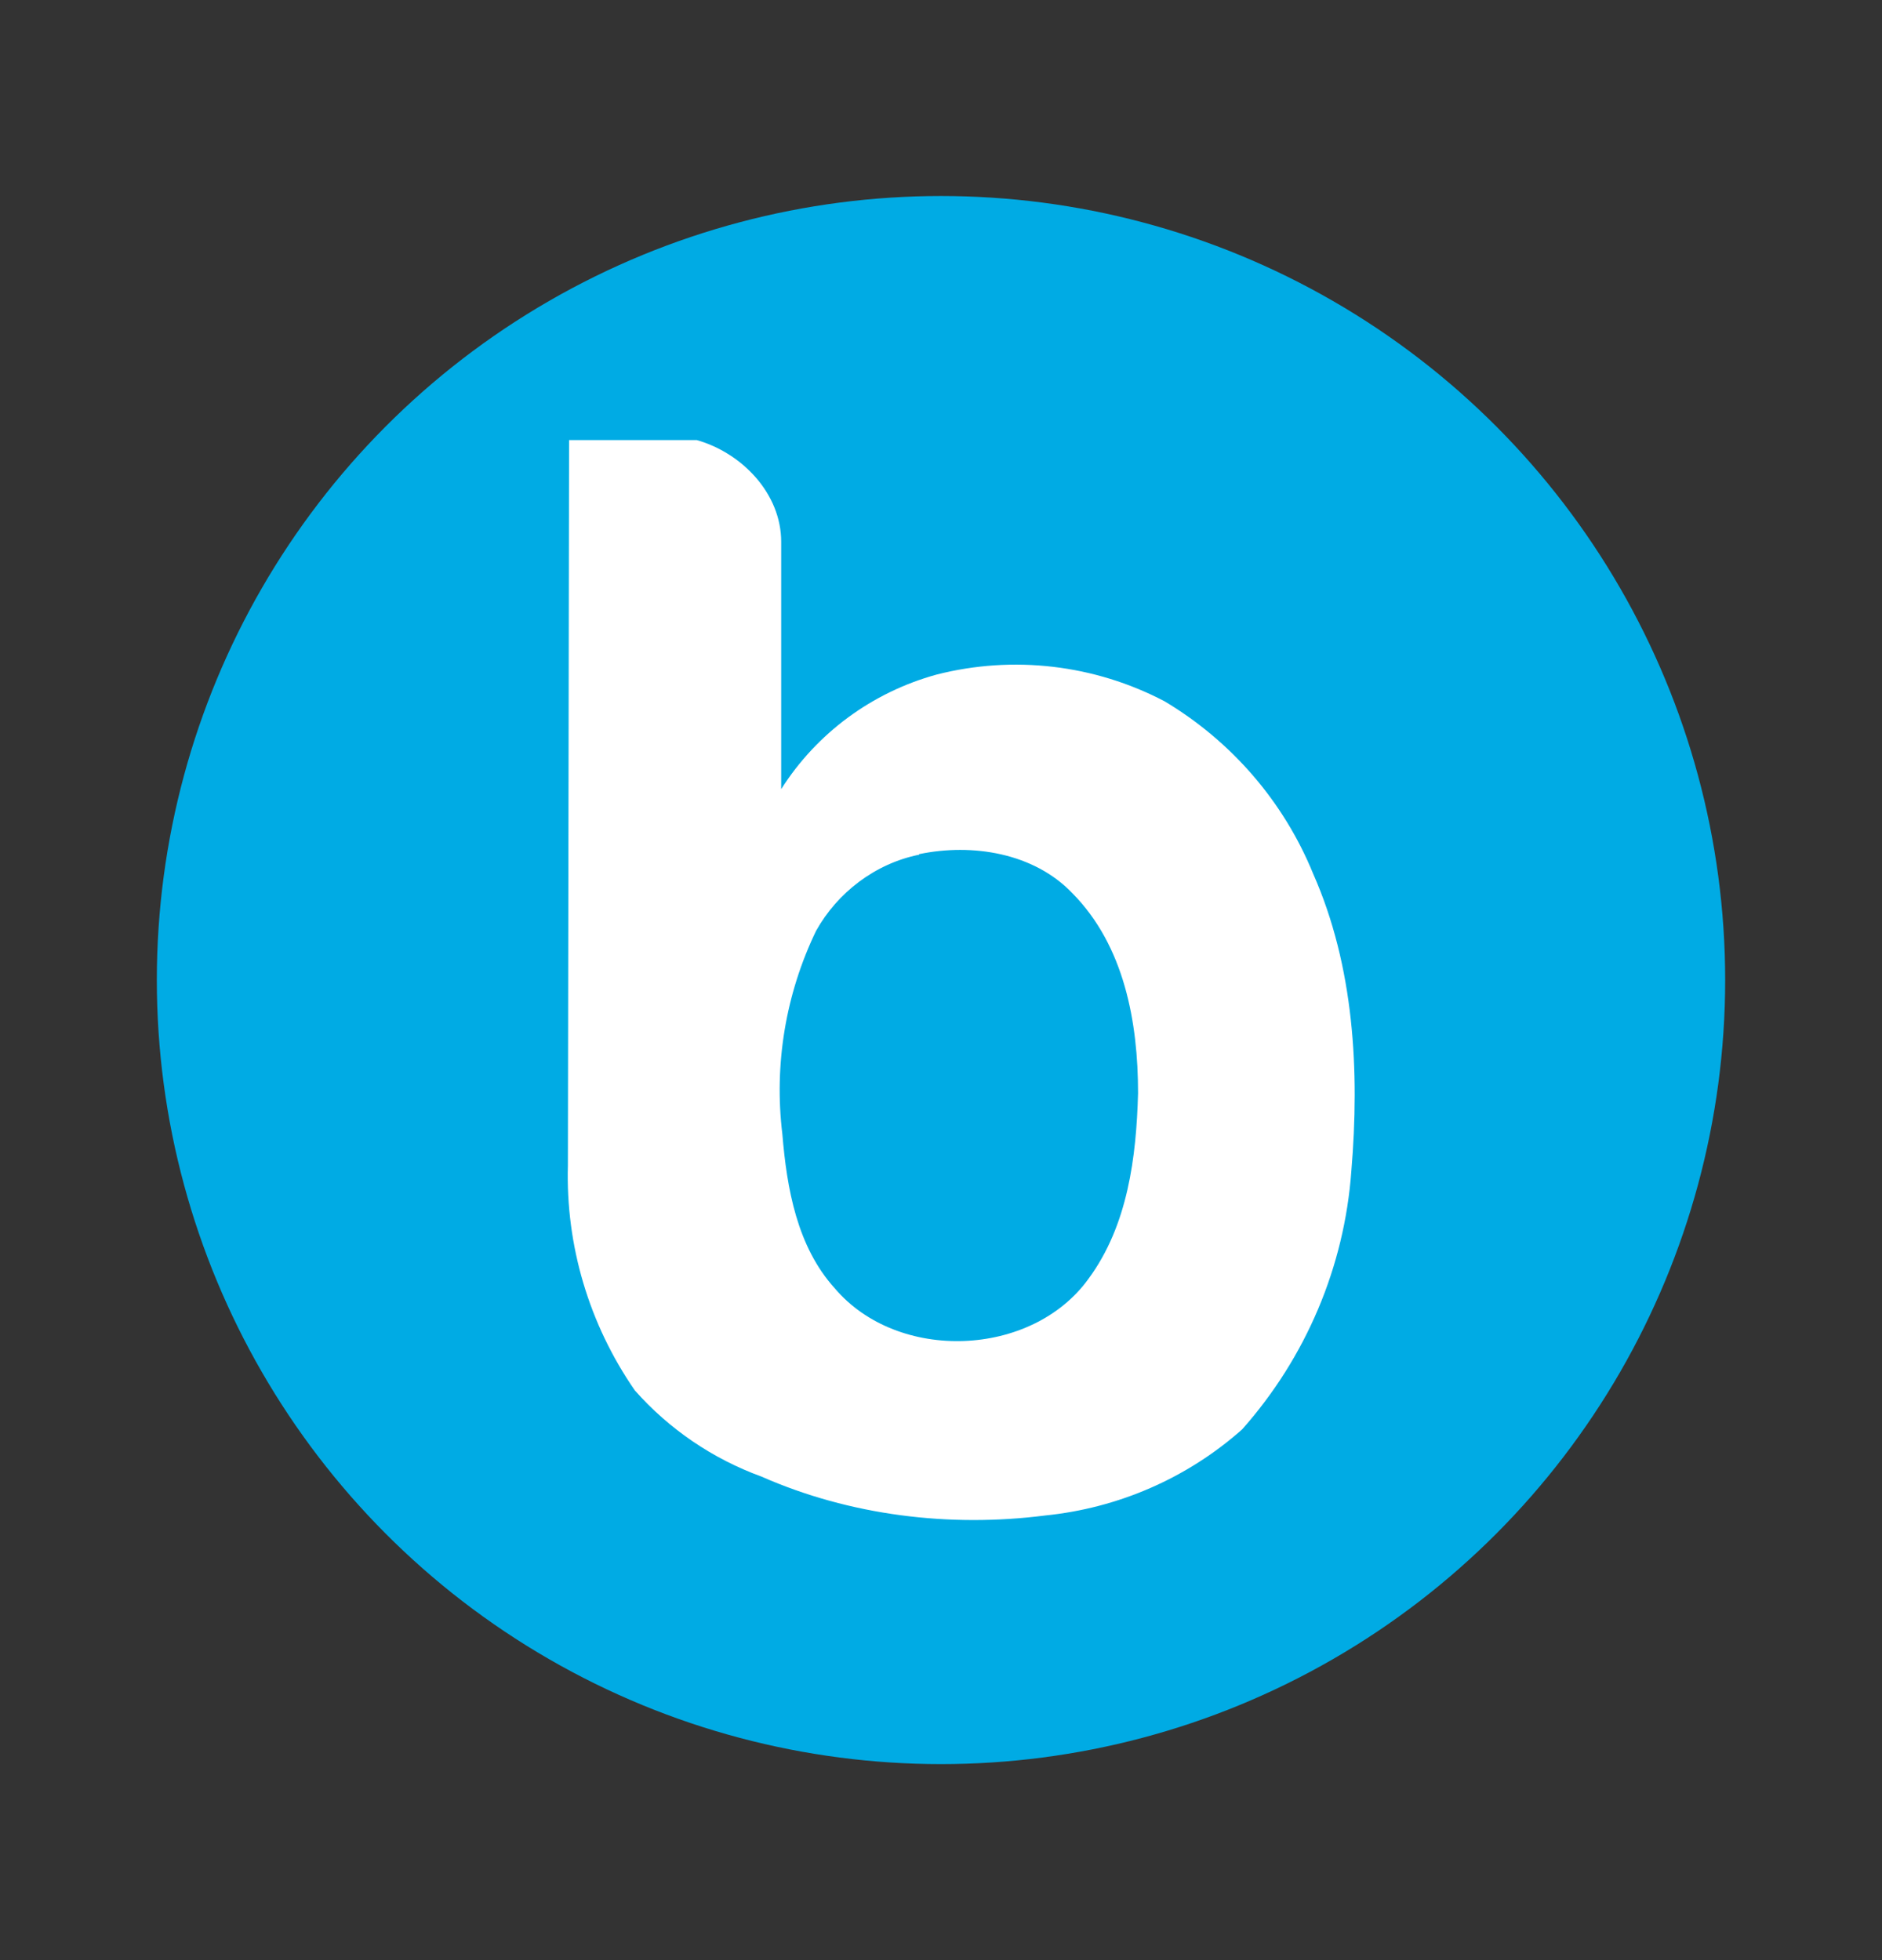
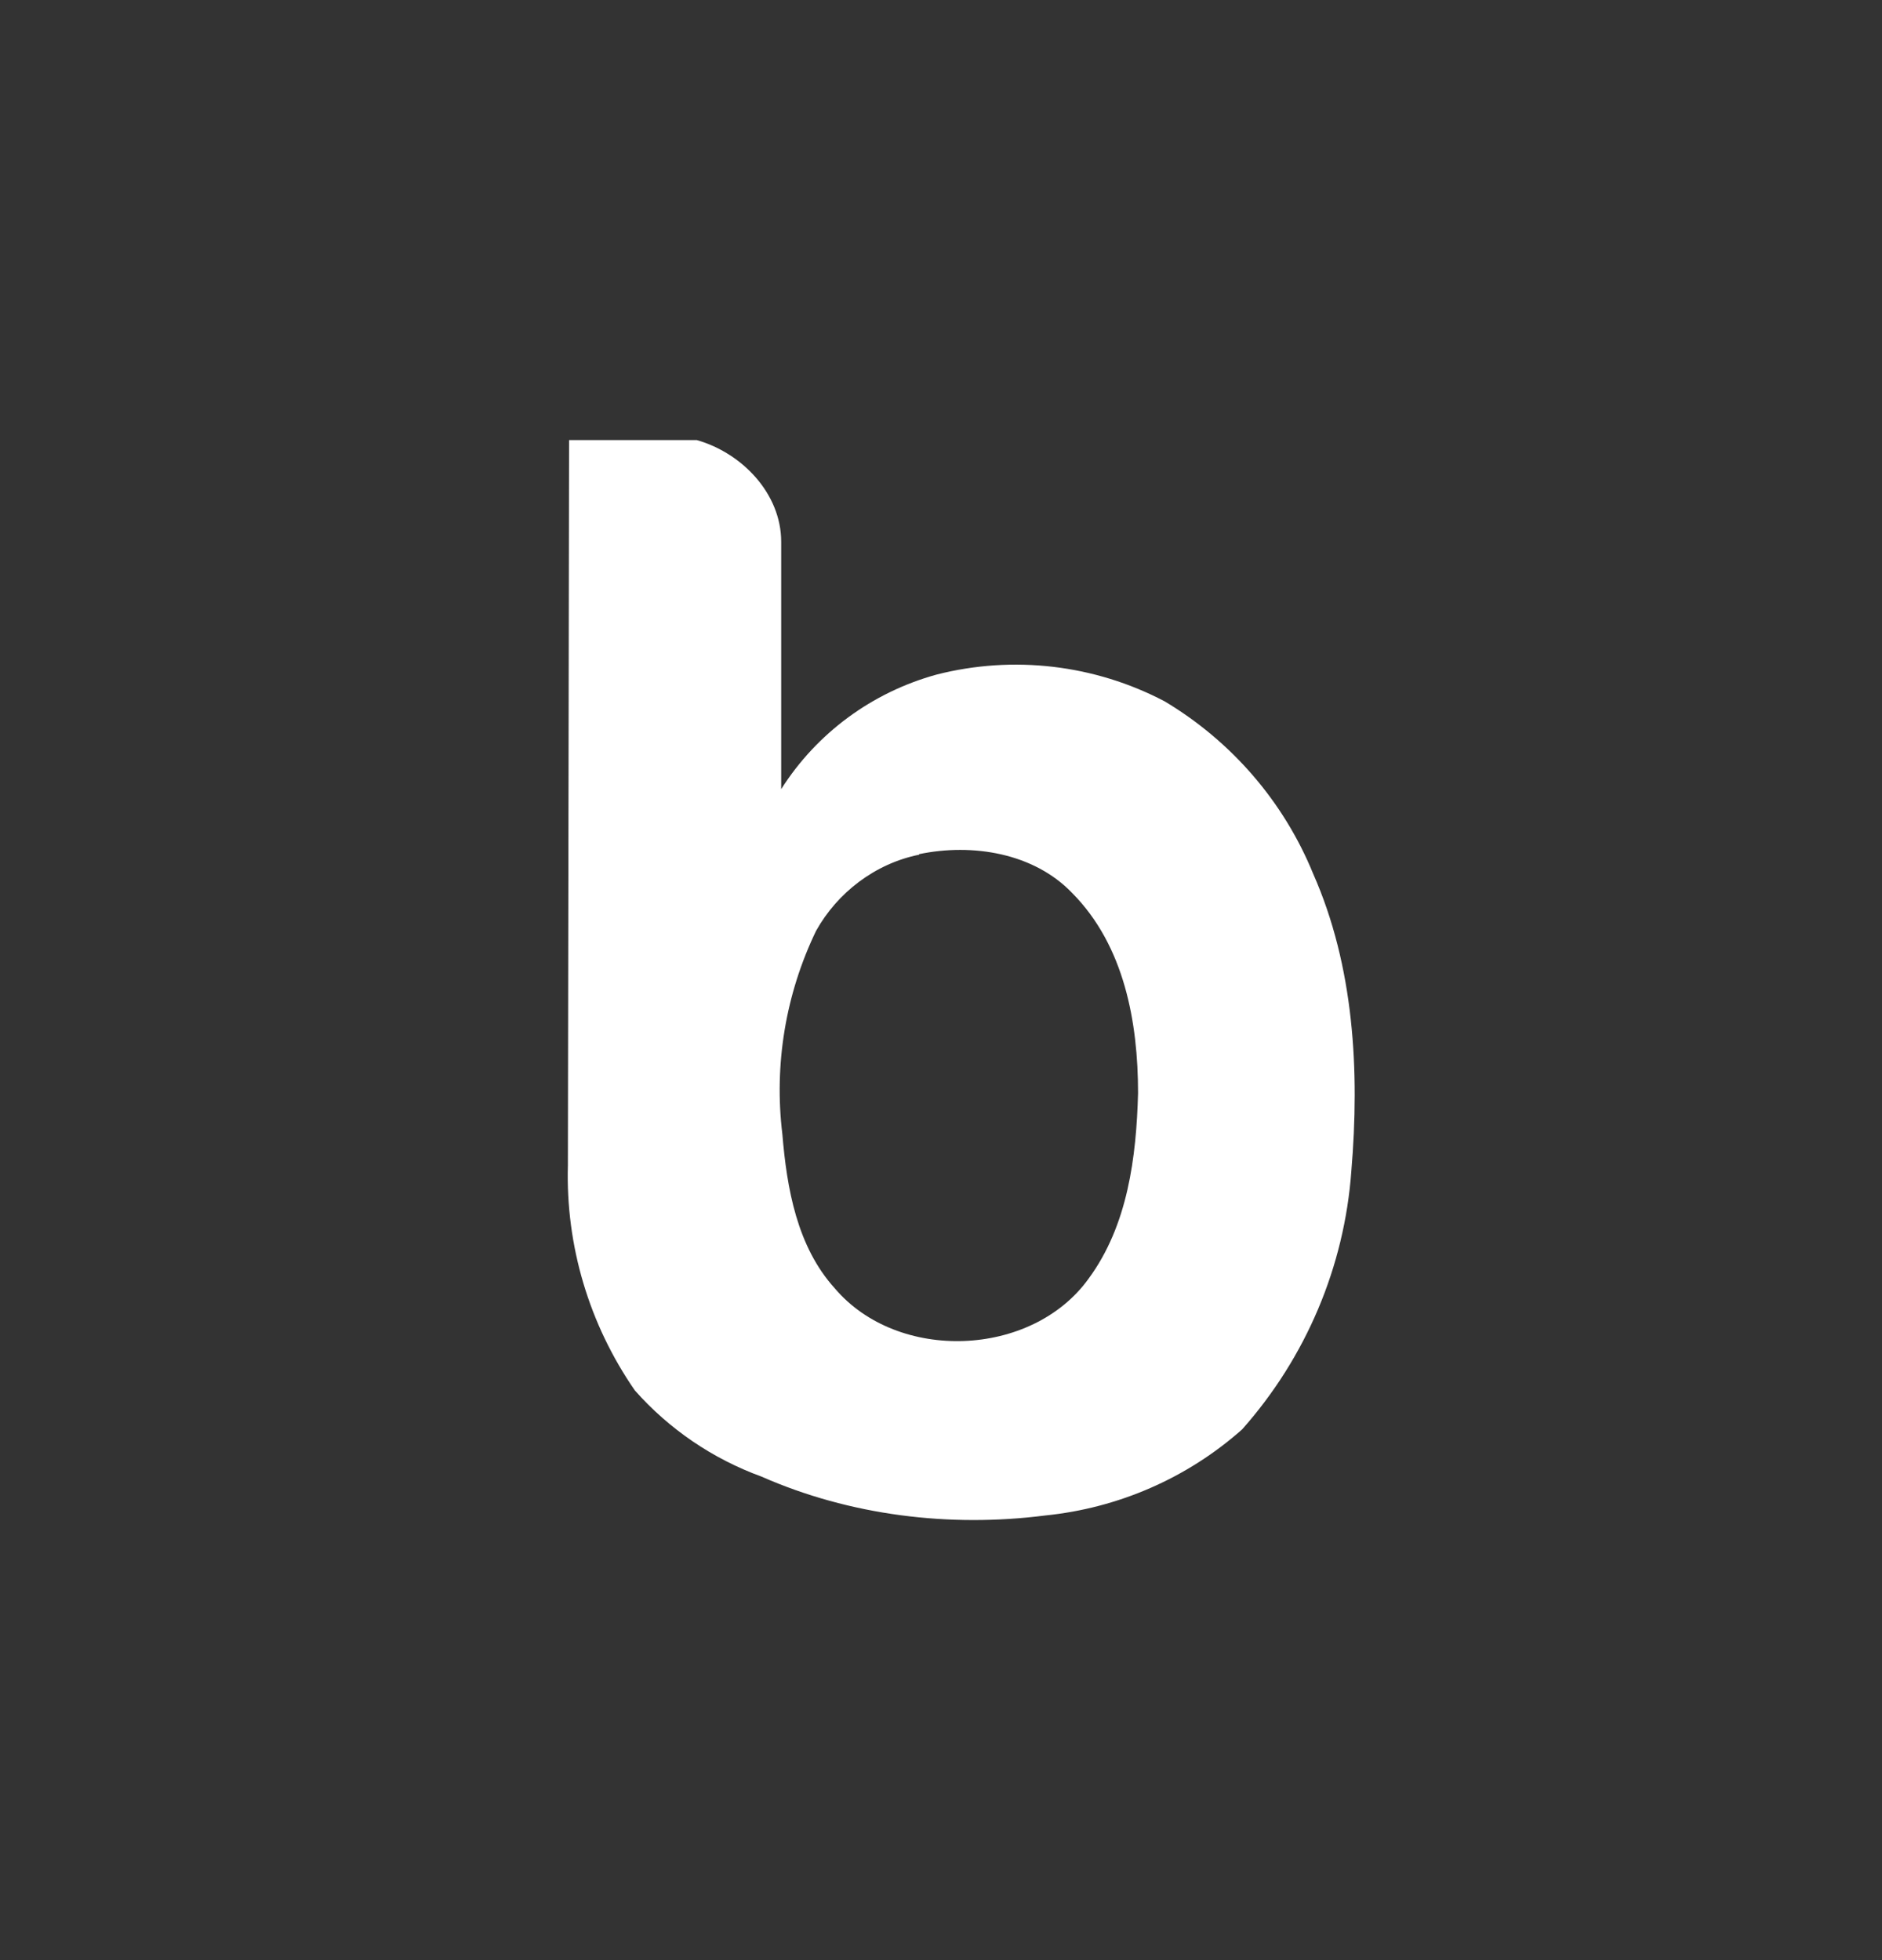
<svg xmlns="http://www.w3.org/2000/svg" width="24" height="25" viewBox="0 0 24 25" fill="none">
  <rect x="0" y="0" width="24" height="25" fill="#333333" stroke="none" />
-   <circle cx="12" cy="12.5" r="10" fill="#00ABE4" />
  <path d="M8.886 5.613C9.46 5.776 9.962 6.293 9.962 6.91V10.065C10.415 9.351 11.121 8.83 11.943 8.604C12.921 8.354 13.958 8.476 14.85 8.944C15.706 9.455 16.371 10.226 16.745 11.142C17.269 12.326 17.34 13.658 17.233 14.934C17.145 16.154 16.656 17.311 15.84 18.231C15.142 18.851 14.262 19.235 13.328 19.329C12.108 19.485 10.838 19.329 9.711 18.833C9.088 18.606 8.533 18.228 8.096 17.734C7.512 16.89 7.213 15.886 7.242 14.864L7.257 5.613H8.886ZM11.721 10.901C11.161 11.014 10.68 11.383 10.407 11.872C10.018 12.679 9.869 13.579 9.977 14.466C10.034 15.154 10.163 15.898 10.644 16.43C11.448 17.38 13.156 17.316 13.881 16.31C14.383 15.629 14.491 14.757 14.513 13.942C14.513 13.042 14.34 12.063 13.673 11.39C13.185 10.88 12.402 10.752 11.721 10.894V10.901Z" fill="white" />
</svg>